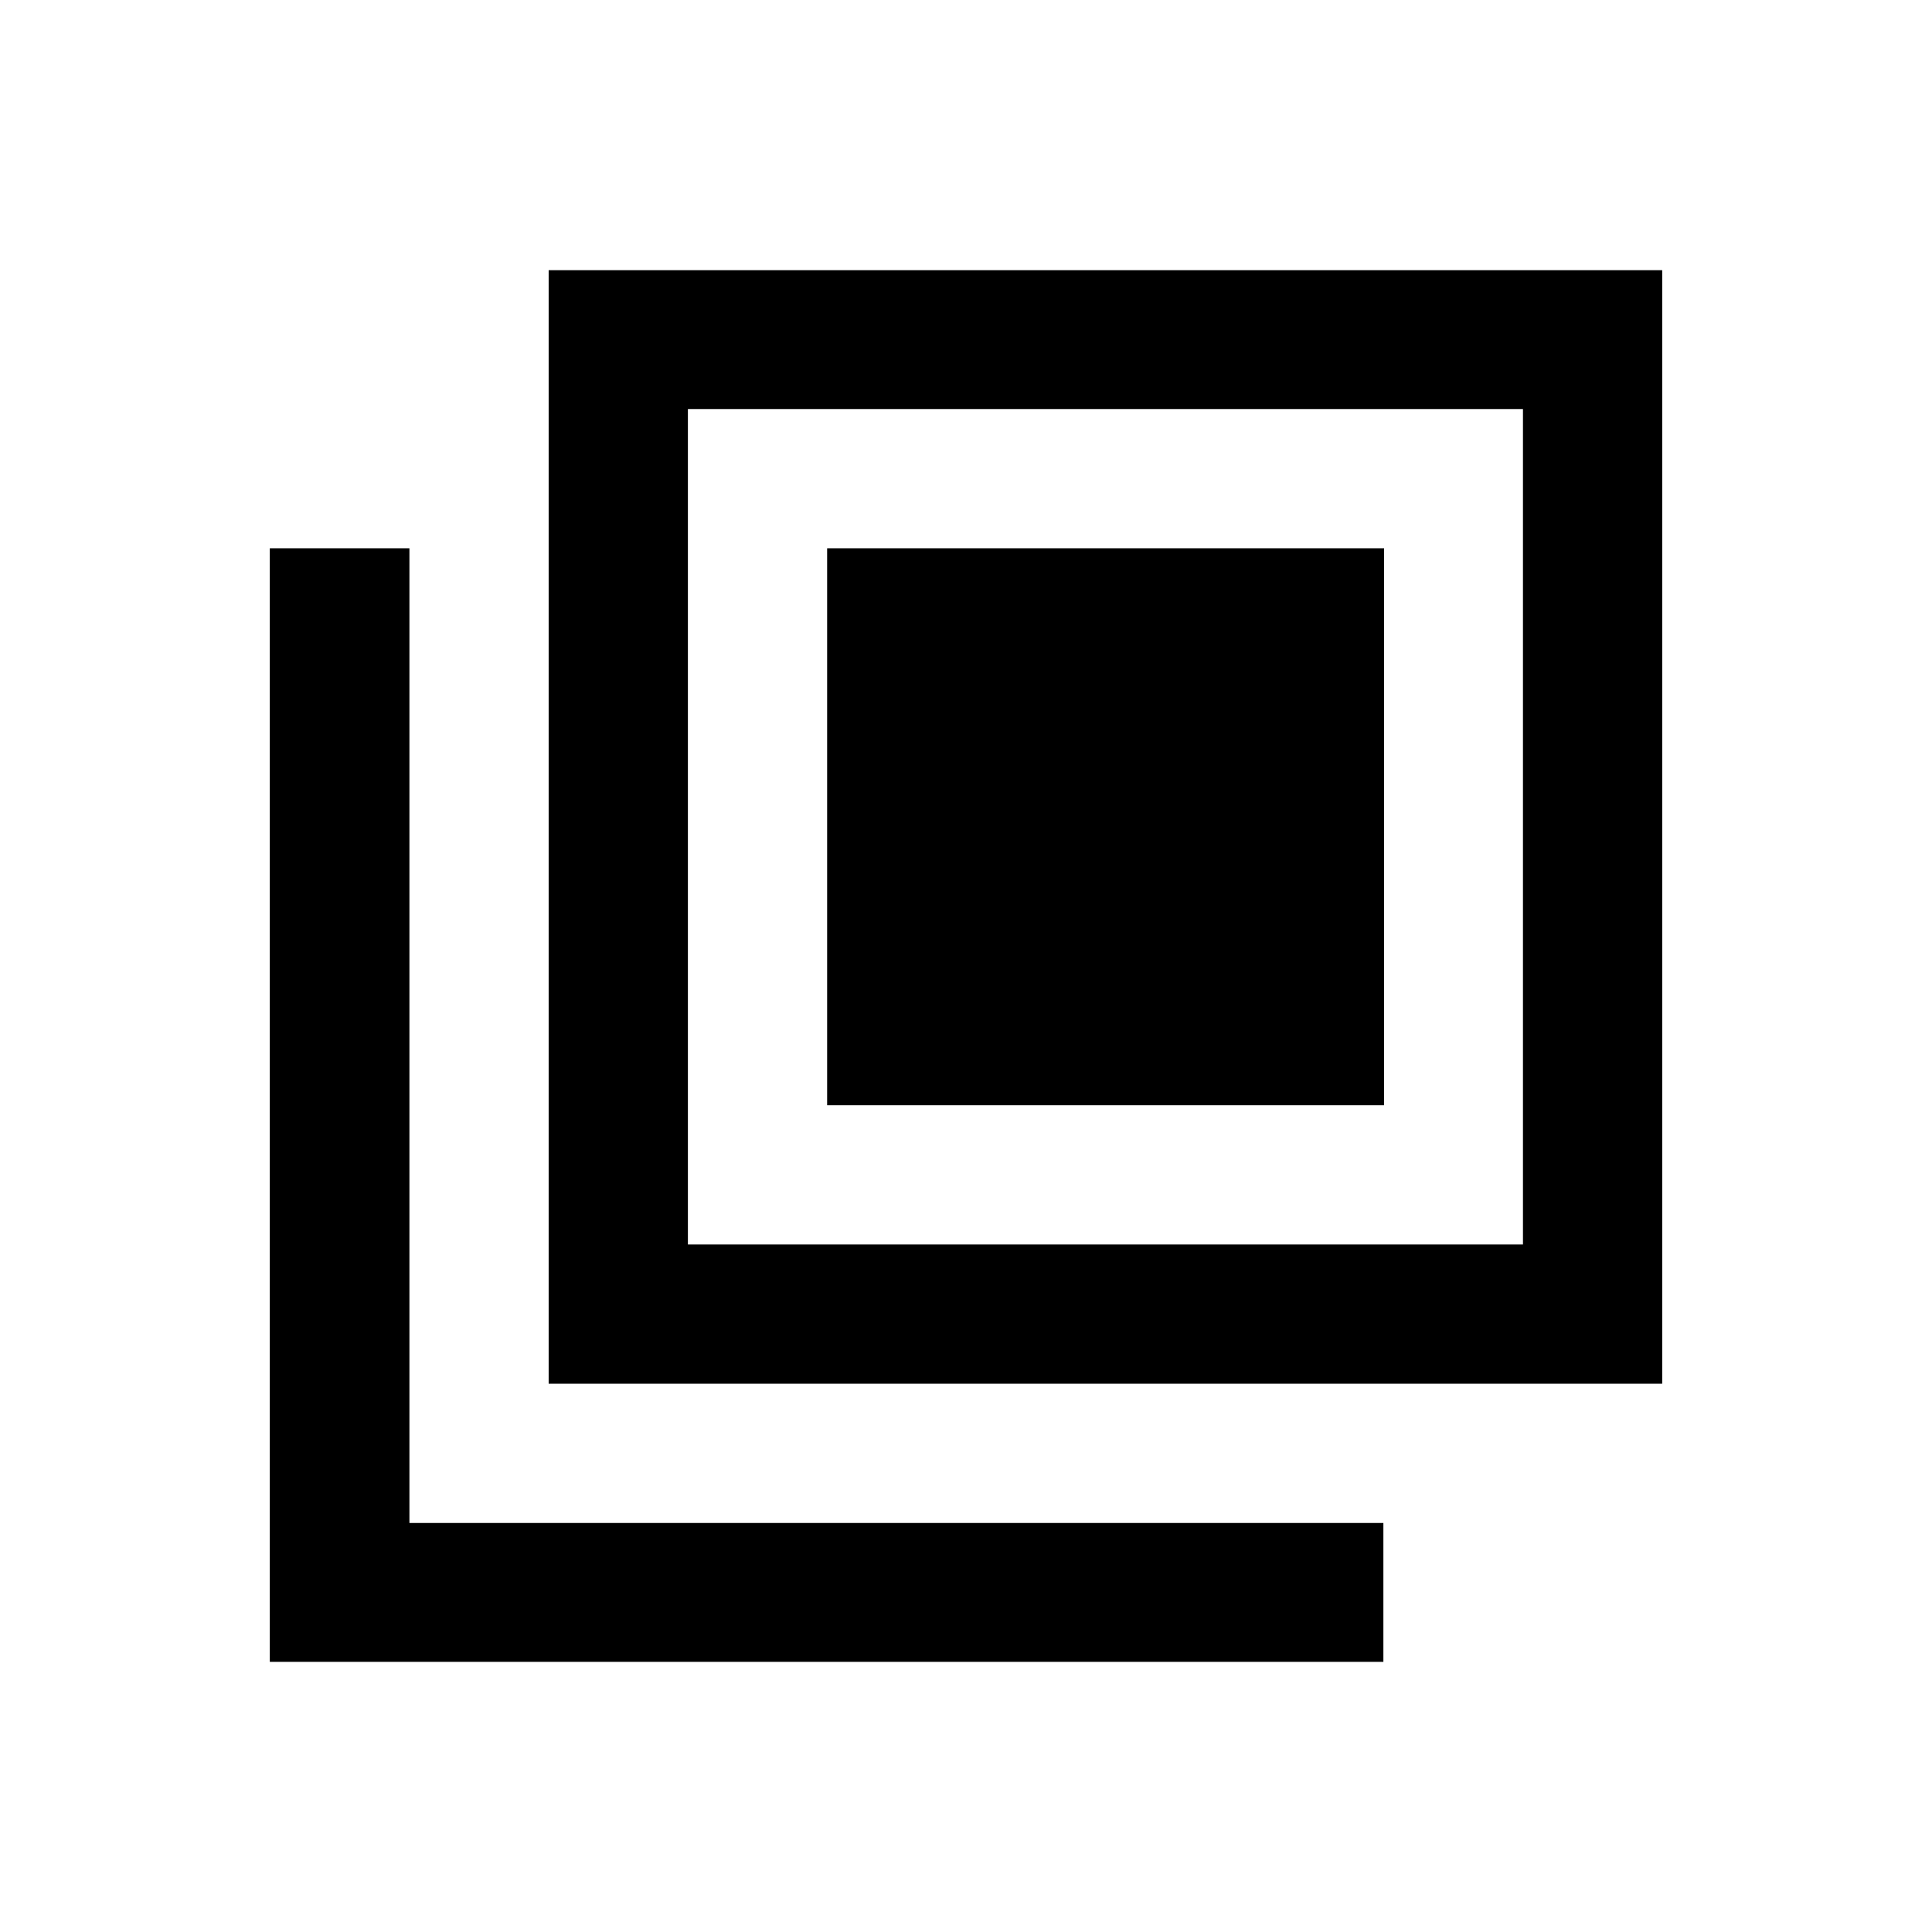
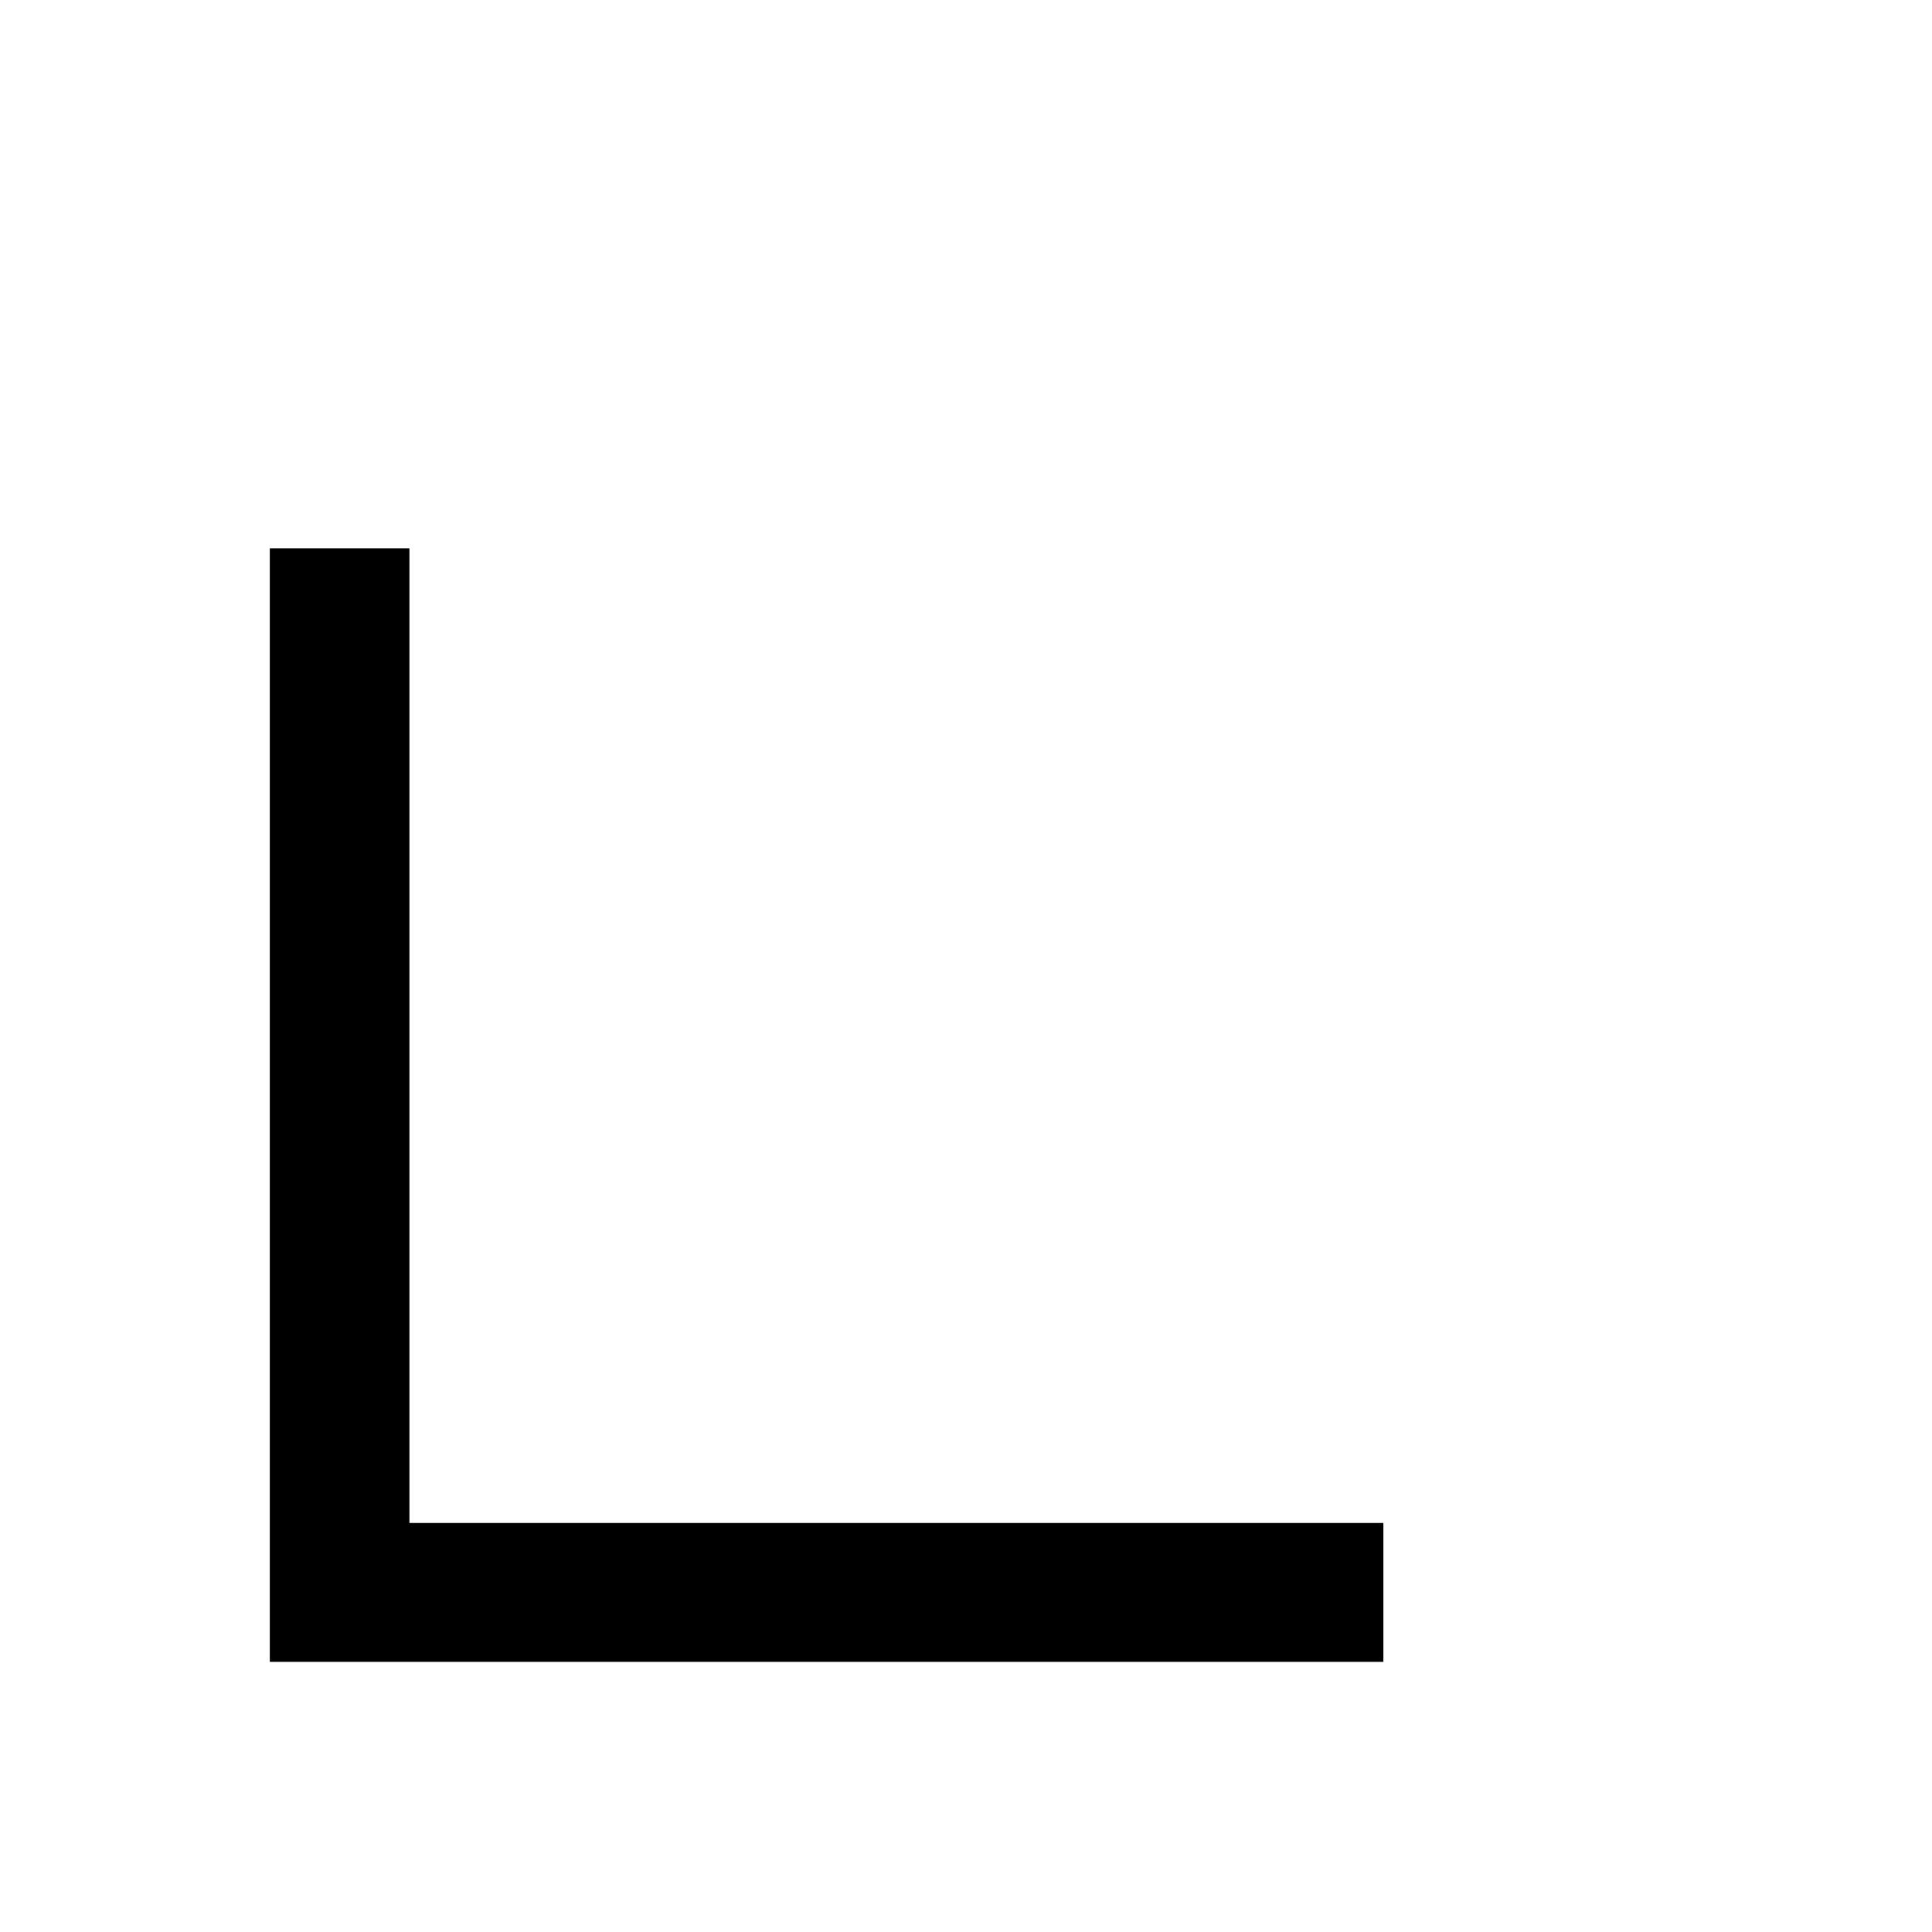
<svg xmlns="http://www.w3.org/2000/svg" fill="#000000" width="800px" height="800px" version="1.1" viewBox="144 144 512 512">
  <g>
-     <path d="m289.4 215.6v295.1h295.1v-295.1zm258.2 258.2h-221.3v-221.4h221.3z" />
    <path d="m252.5 289.3h-37v295.11h295.11v-36.805h-258.11z" />
-     <path d="m363.2 289.3h147.6v147.6h-147.6z" />
  </g>
</svg>